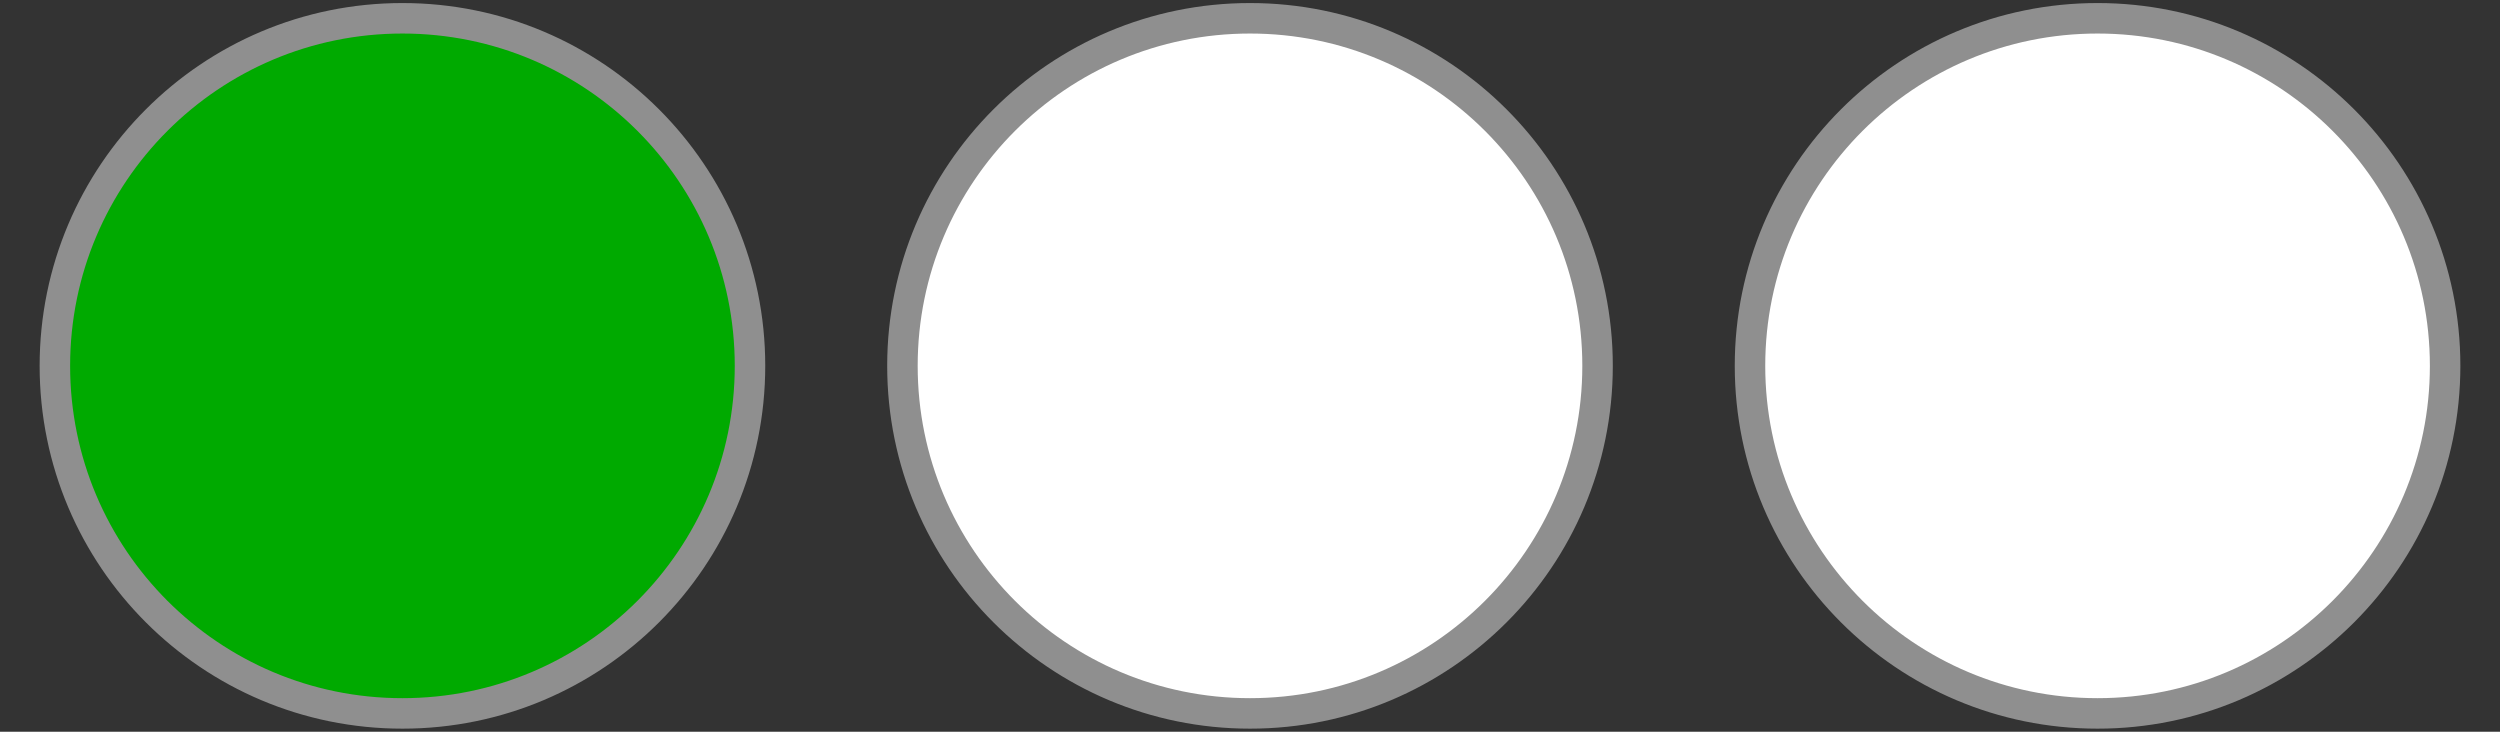
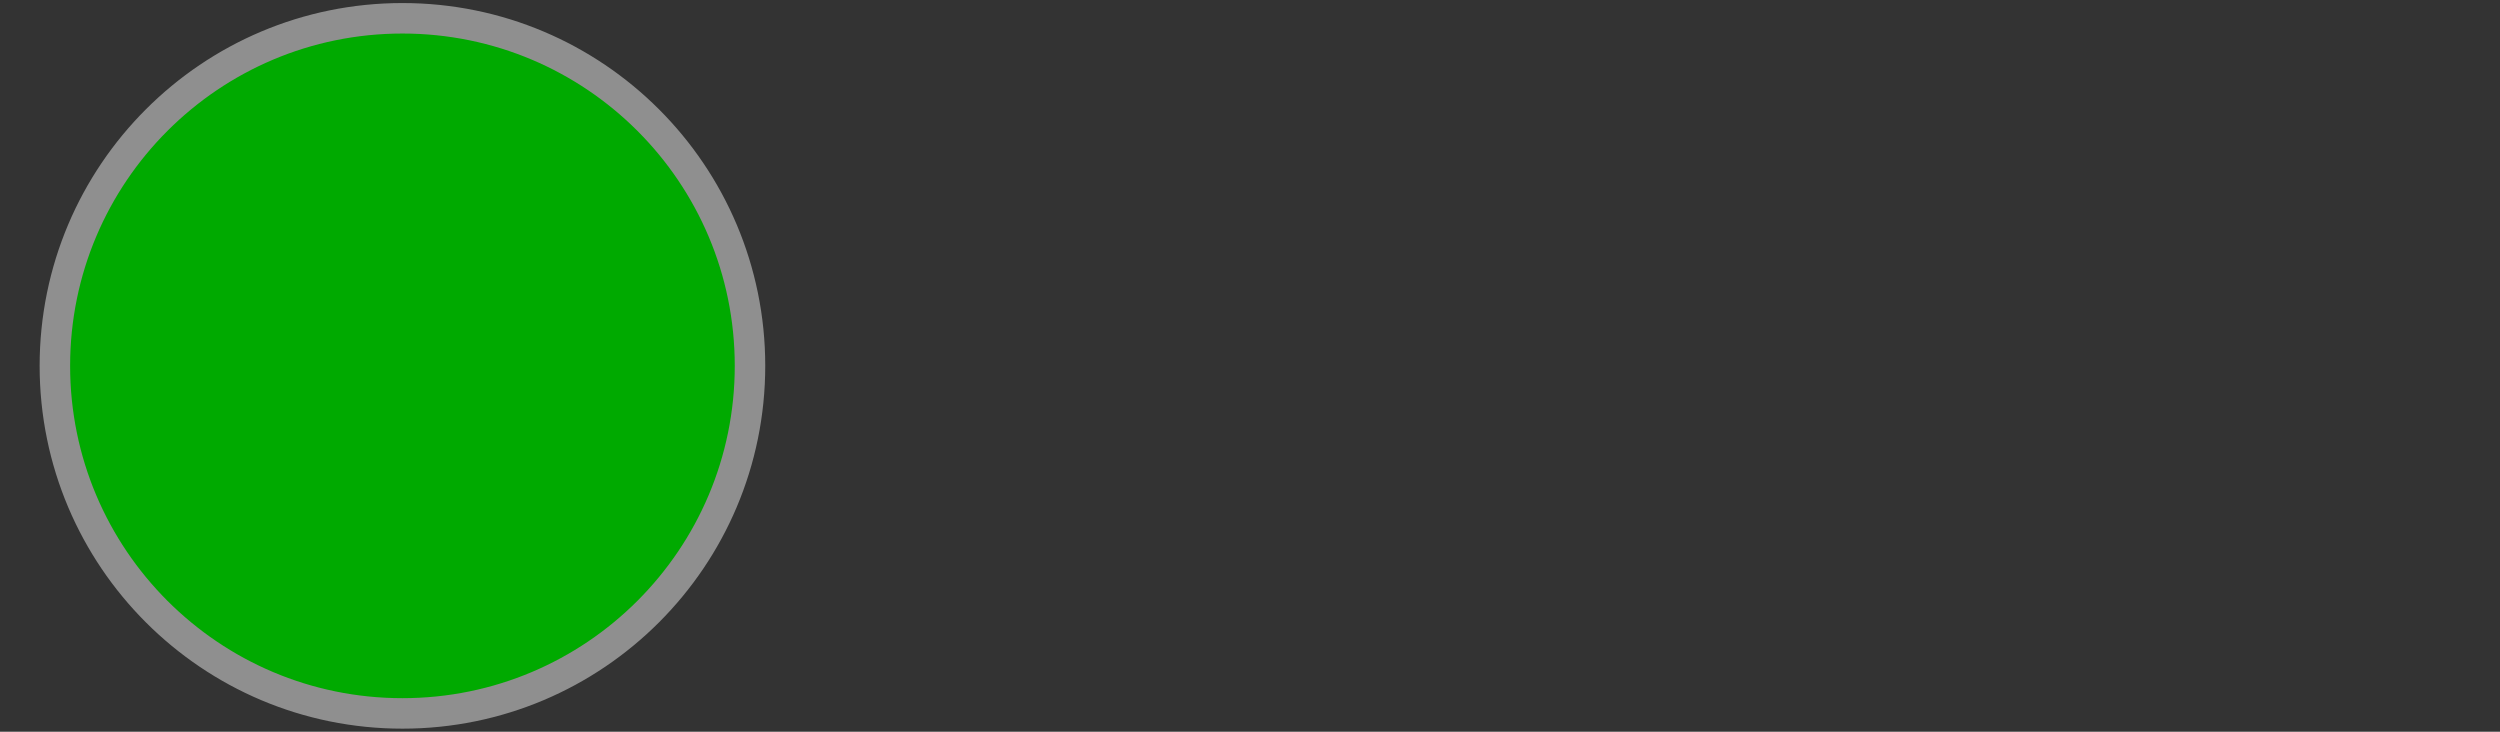
<svg xmlns="http://www.w3.org/2000/svg" version="1.1" id="Ebene_1" x="0px" y="0px" viewBox="0 0 41 12" style="enable-background:new 0 0 41 12;" xml:space="preserve">
  <rect x="0" y="0" width="41" height="12" fill="#333333" stroke="none" />
  <style type="text/css">
	.st0{fill:#00AA00;stroke:#8F8F8F;stroke-width:0.5;stroke-miterlimit:10;}
	.st1{fill:#FFFFFF;stroke:#8F8F8F;stroke-width:0.5;stroke-miterlimit:10;}
</style>
  <circle class="st0" cx="6.6" cy="6" r="5.7" />
-   <circle class="st1" cx="20.5" cy="6" r="5.7" />
-   <circle class="st1" cx="34.4" cy="6" r="5.7" />
</svg>